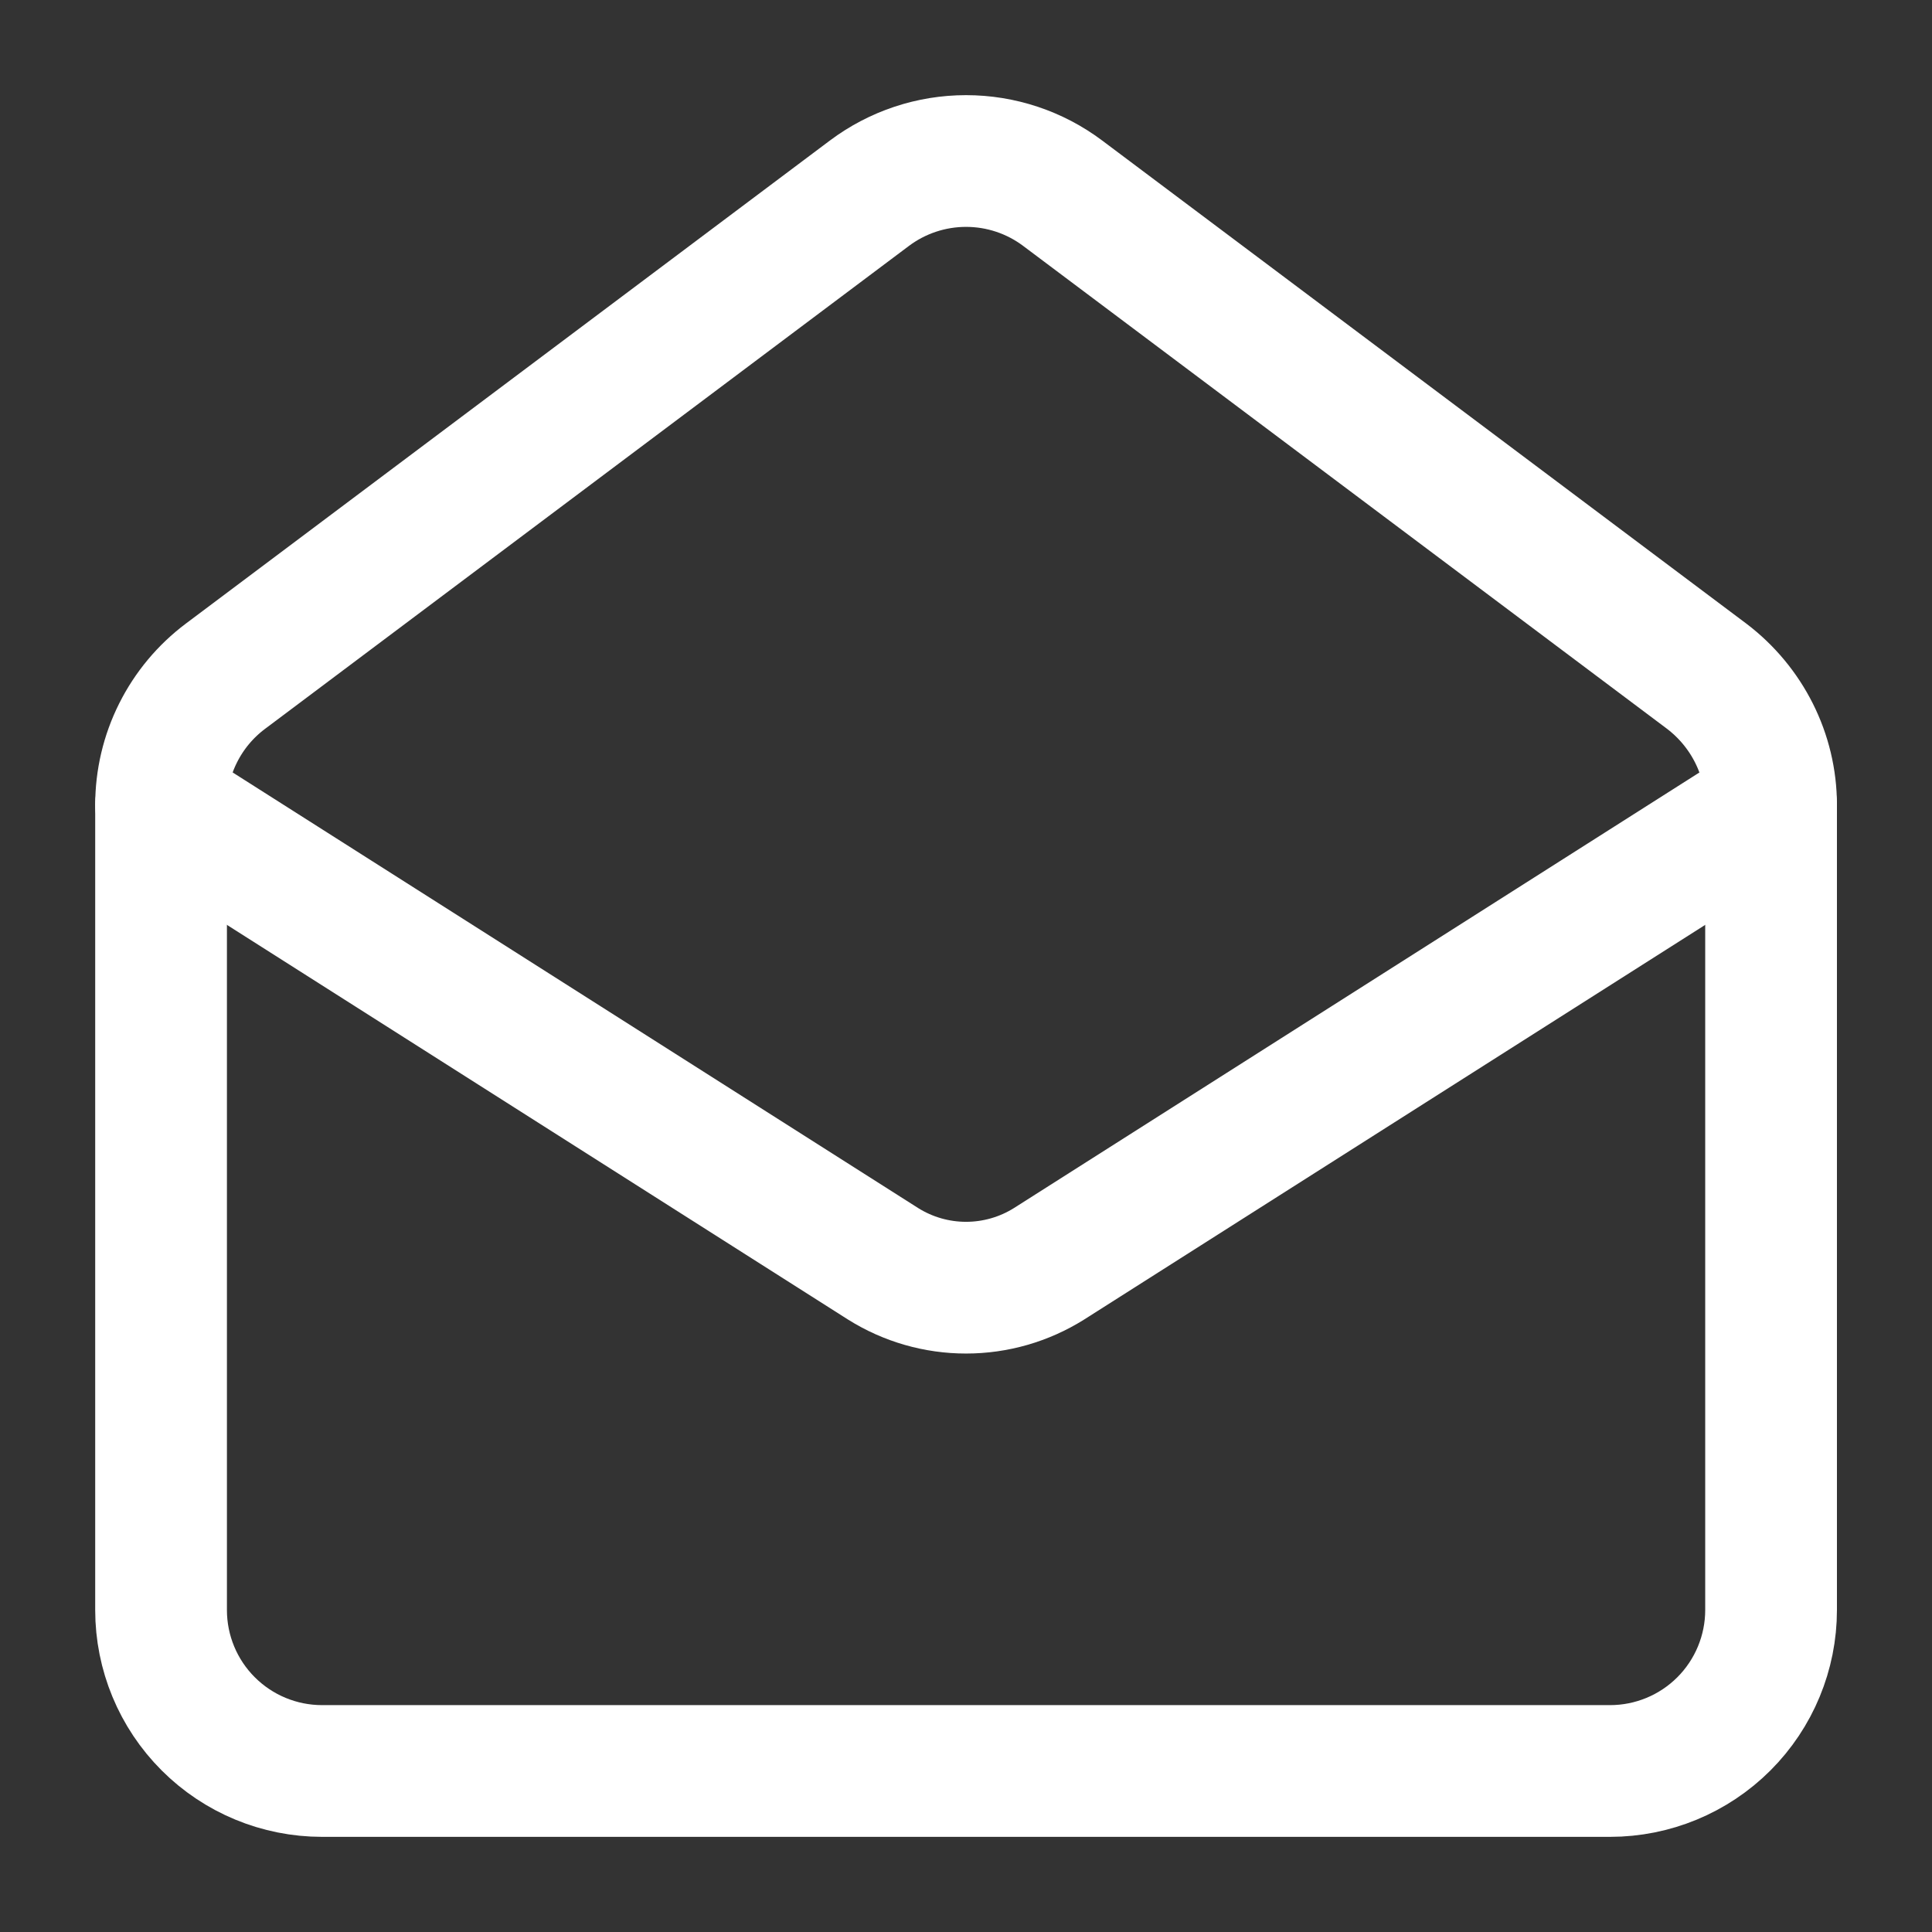
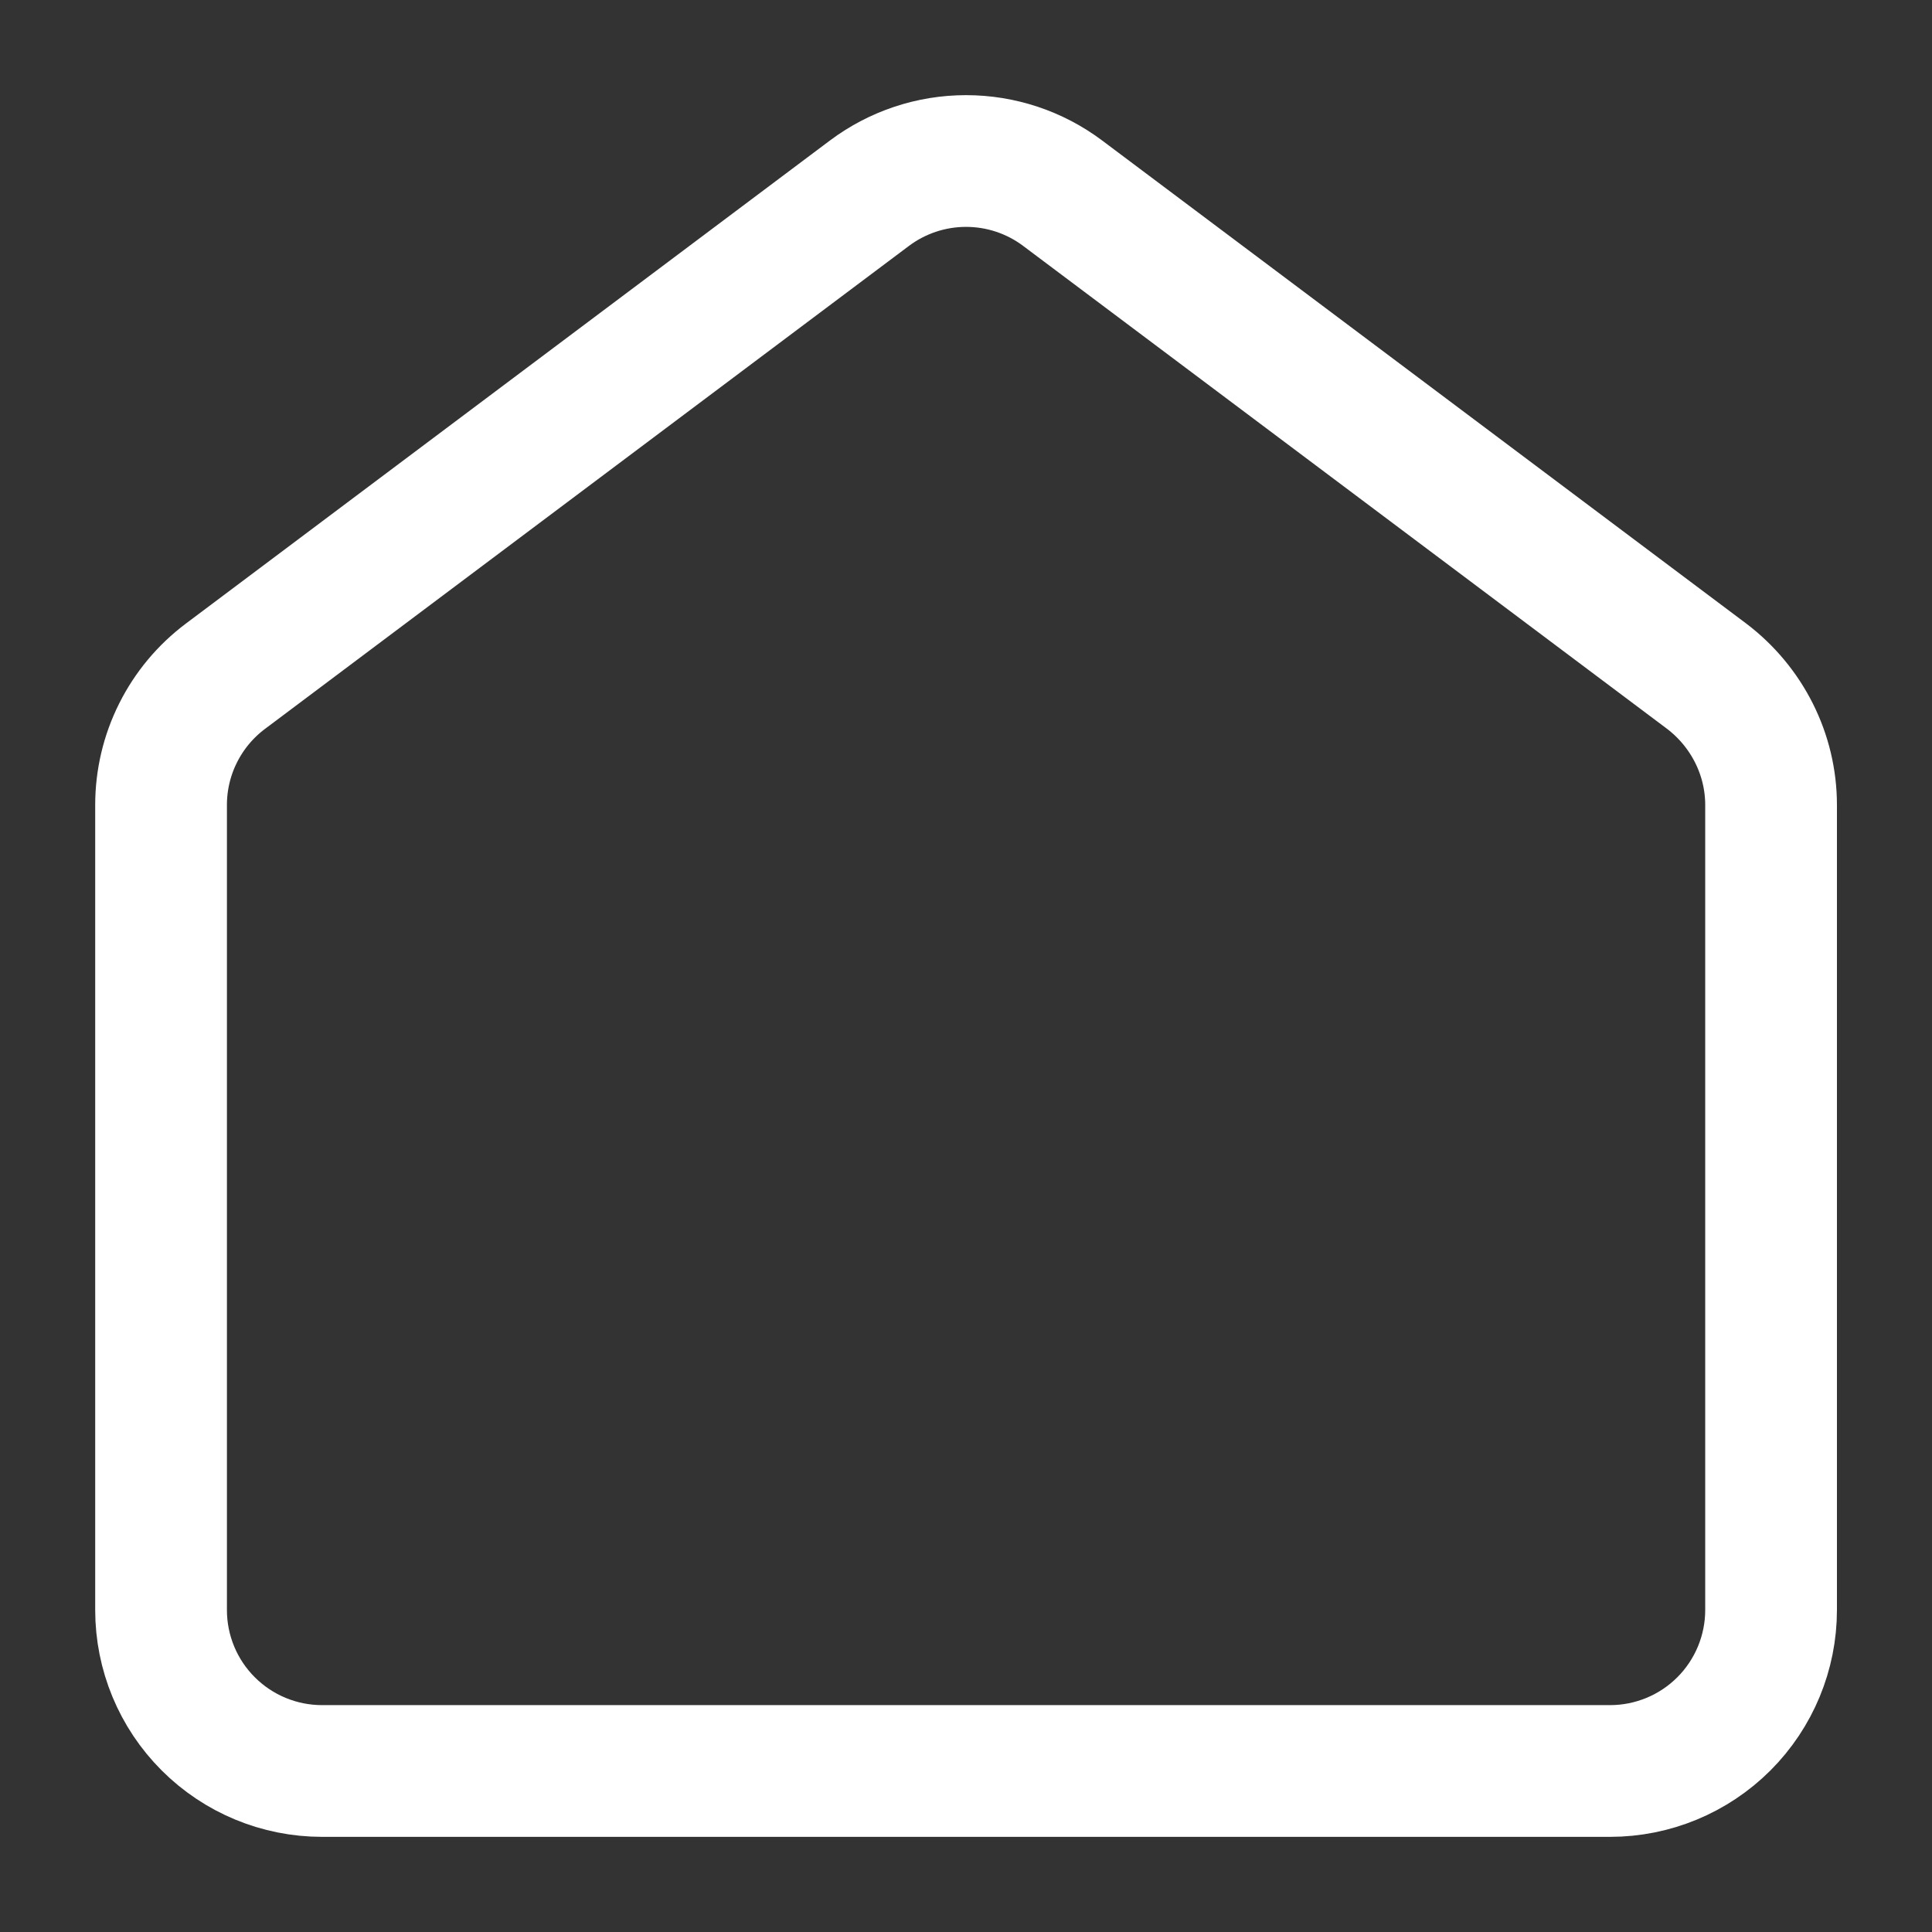
<svg xmlns="http://www.w3.org/2000/svg" width="44" height="44" viewBox="0 0 44 44" fill="none">
  <rect x="0" y="0" width="44" height="44" fill="#333333" stroke="none" />
  <path d="M38.868 15.4C39.785 16.097 40.335 17.178 40.335 18.333V36.667C40.335 37.639 39.948 38.572 39.261 39.259C38.573 39.947 37.64 40.333 36.668 40.333H7.335C6.362 40.333 5.43 39.947 4.742 39.259C4.054 38.572 3.668 37.639 3.668 36.667V18.333C3.668 17.764 3.8 17.203 4.055 16.694C4.31 16.184 4.679 15.742 5.135 15.4L19.801 4.4C20.436 3.924 21.208 3.667 22.001 3.667C22.795 3.667 23.567 3.924 24.201 4.4L38.868 15.4Z" stroke="white" stroke-width="3" stroke-linecap="round" stroke-linejoin="round" />
-   <path d="M40.335 18.333L23.89 28.783C23.324 29.138 22.669 29.326 22.001 29.326C21.333 29.326 20.679 29.138 20.113 28.783L3.668 18.333" stroke="white" stroke-width="3" stroke-linecap="round" stroke-linejoin="round" />
</svg>